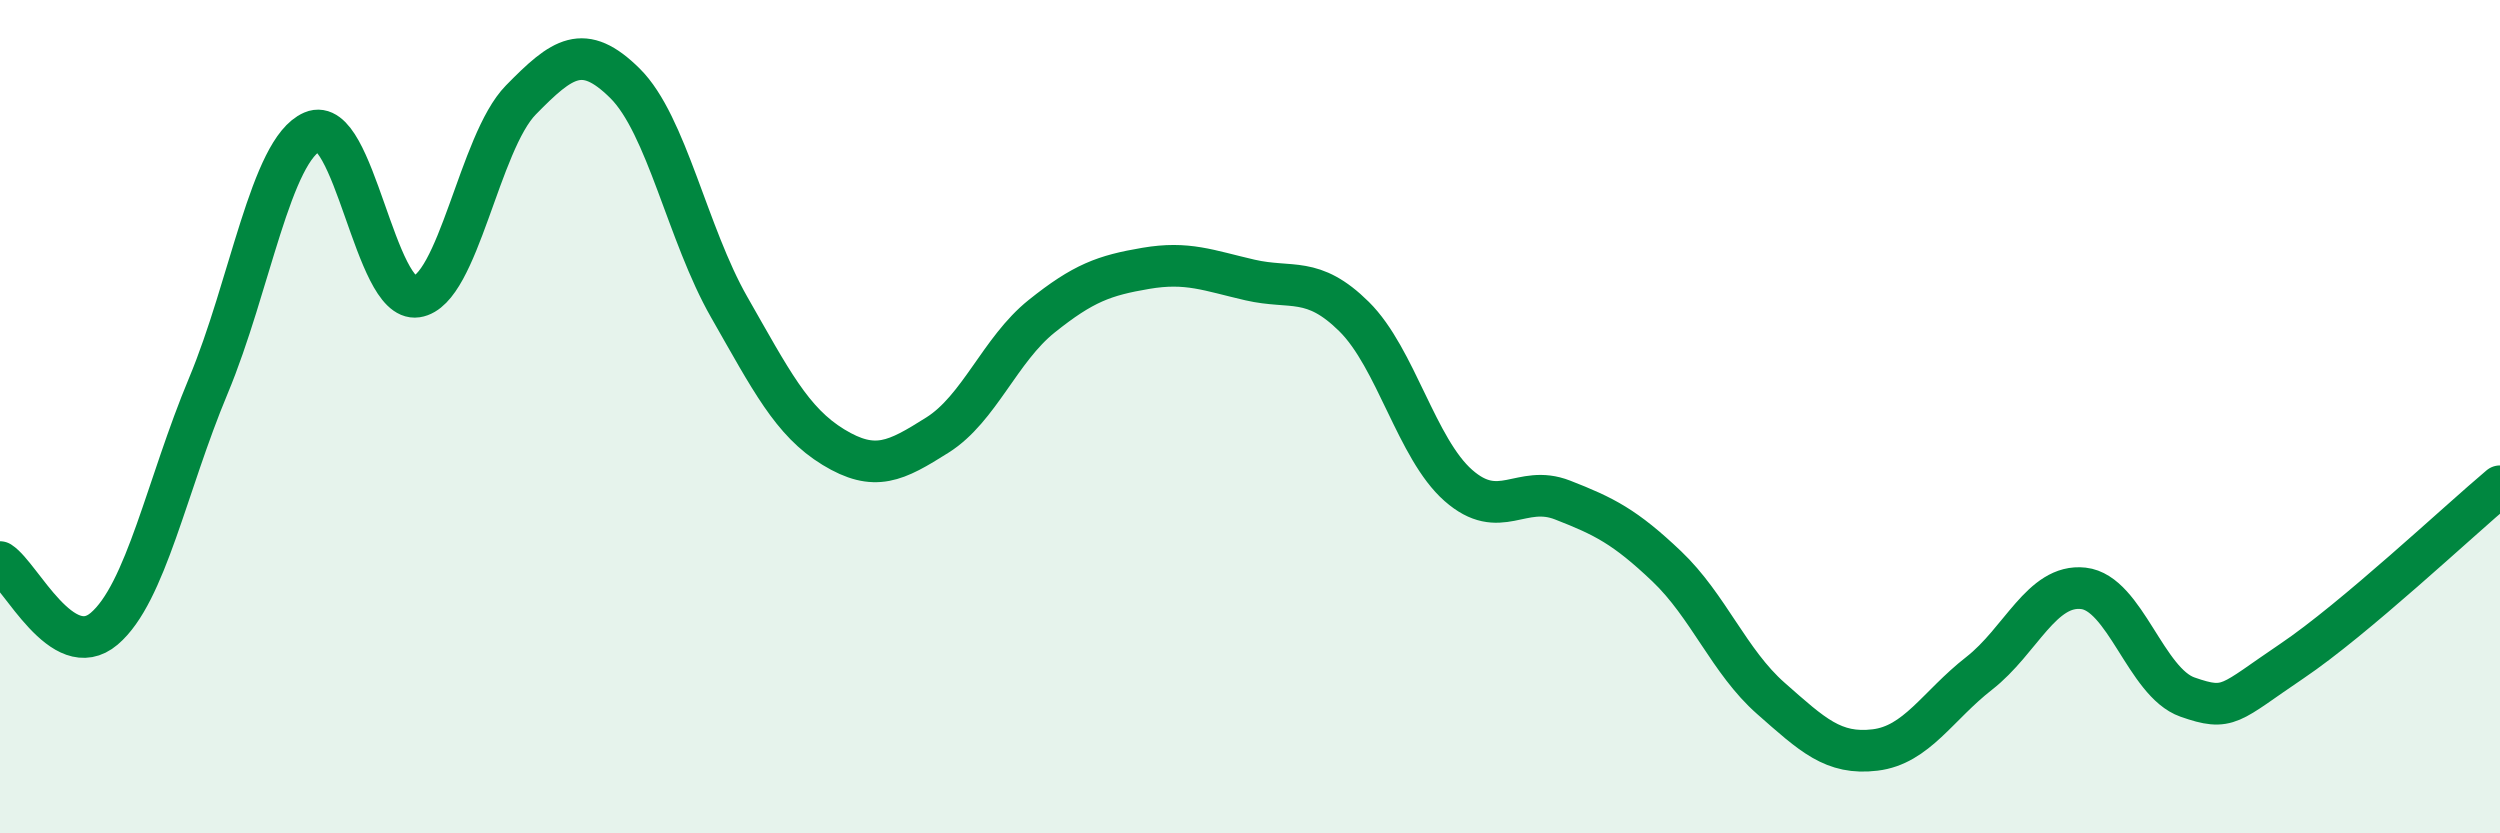
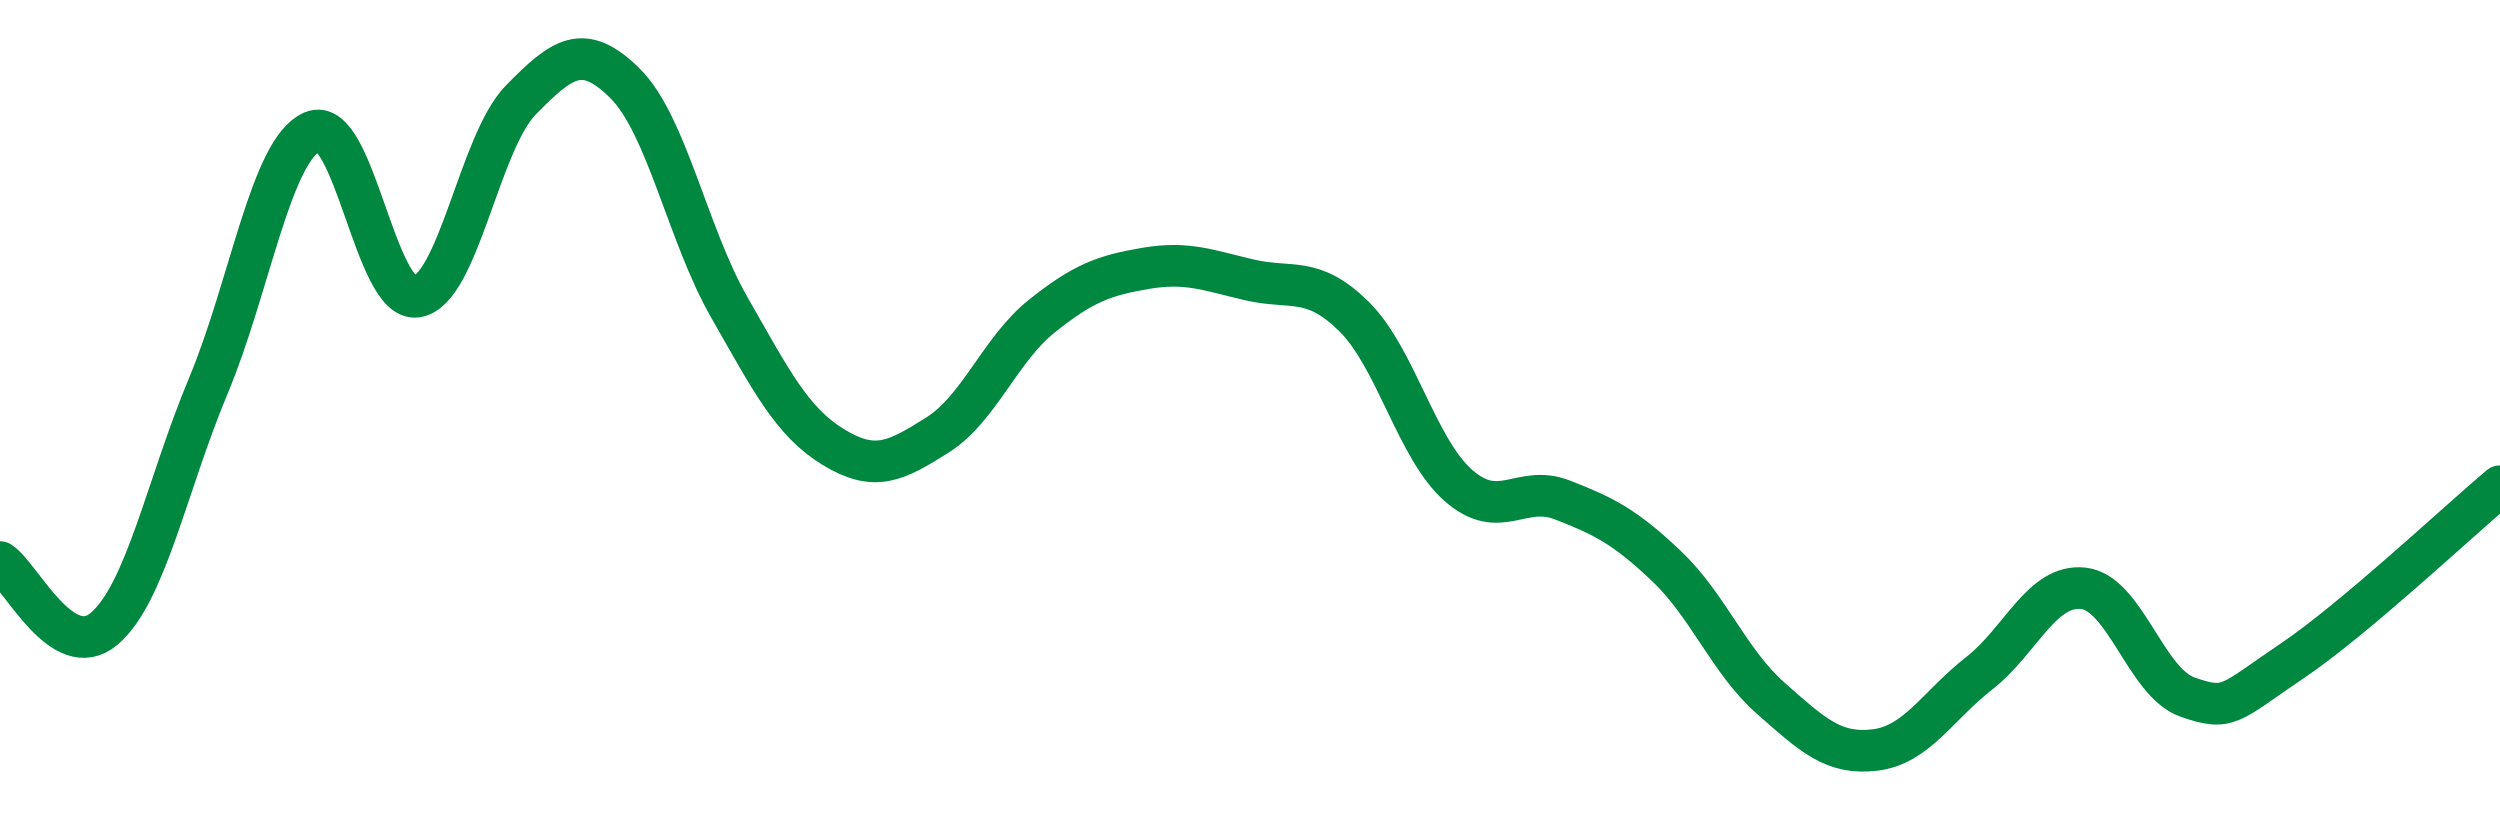
<svg xmlns="http://www.w3.org/2000/svg" width="60" height="20" viewBox="0 0 60 20">
-   <path d="M 0,13.49 C 0.5,13.81 1.5,15.94 2.5,15.09 C 3.5,14.24 4,11.65 5,9.26 C 6,6.87 6.5,3.59 7.5,3.16 C 8.5,2.73 9,7.27 10,7.12 C 11,6.97 11.5,3.42 12.5,2.4 C 13.5,1.38 14,1.01 15,2 C 16,2.99 16.5,5.62 17.5,7.37 C 18.5,9.12 19,10.12 20,10.73 C 21,11.34 21.5,11.07 22.5,10.44 C 23.5,9.81 24,8.39 25,7.59 C 26,6.79 26.5,6.61 27.5,6.44 C 28.5,6.27 29,6.49 30,6.72 C 31,6.95 31.5,6.61 32.5,7.6 C 33.5,8.59 34,10.77 35,11.65 C 36,12.53 36.5,11.61 37.5,12 C 38.5,12.39 39,12.64 40,13.59 C 41,14.54 41.5,15.88 42.5,16.76 C 43.5,17.64 44,18.12 45,18 C 46,17.88 46.5,16.94 47.5,16.16 C 48.5,15.38 49,14.01 50,14.12 C 51,14.23 51.5,16.38 52.5,16.73 C 53.5,17.08 53.5,16.88 55,15.87 C 56.5,14.86 59,12.51 60,11.67L60 20L0 20Z" fill="#008740" opacity="0.1" stroke-linecap="round" stroke-linejoin="round" />
  <path d="M 0,13.49 C 0.5,13.81 1.5,15.94 2.5,15.09 C 3.5,14.24 4,11.65 5,9.26 C 6,6.87 6.5,3.59 7.5,3.16 C 8.5,2.73 9,7.27 10,7.12 C 11,6.97 11.5,3.42 12.5,2.4 C 13.5,1.38 14,1.01 15,2 C 16,2.99 16.5,5.62 17.5,7.37 C 18.5,9.12 19,10.12 20,10.73 C 21,11.34 21.5,11.07 22.5,10.44 C 23.5,9.81 24,8.39 25,7.59 C 26,6.79 26.5,6.61 27.5,6.44 C 28.5,6.27 29,6.49 30,6.72 C 31,6.95 31.5,6.61 32.5,7.6 C 33.5,8.59 34,10.77 35,11.65 C 36,12.53 36.5,11.61 37.5,12 C 38.5,12.39 39,12.64 40,13.59 C 41,14.54 41.5,15.88 42.5,16.76 C 43.5,17.64 44,18.12 45,18 C 46,17.88 46.5,16.94 47.5,16.16 C 48.5,15.38 49,14.01 50,14.12 C 51,14.23 51.5,16.38 52.5,16.73 C 53.5,17.08 53.5,16.88 55,15.87 C 56.5,14.86 59,12.51 60,11.67" stroke="#008740" stroke-width="1" fill="none" stroke-linecap="round" stroke-linejoin="round" />
</svg>